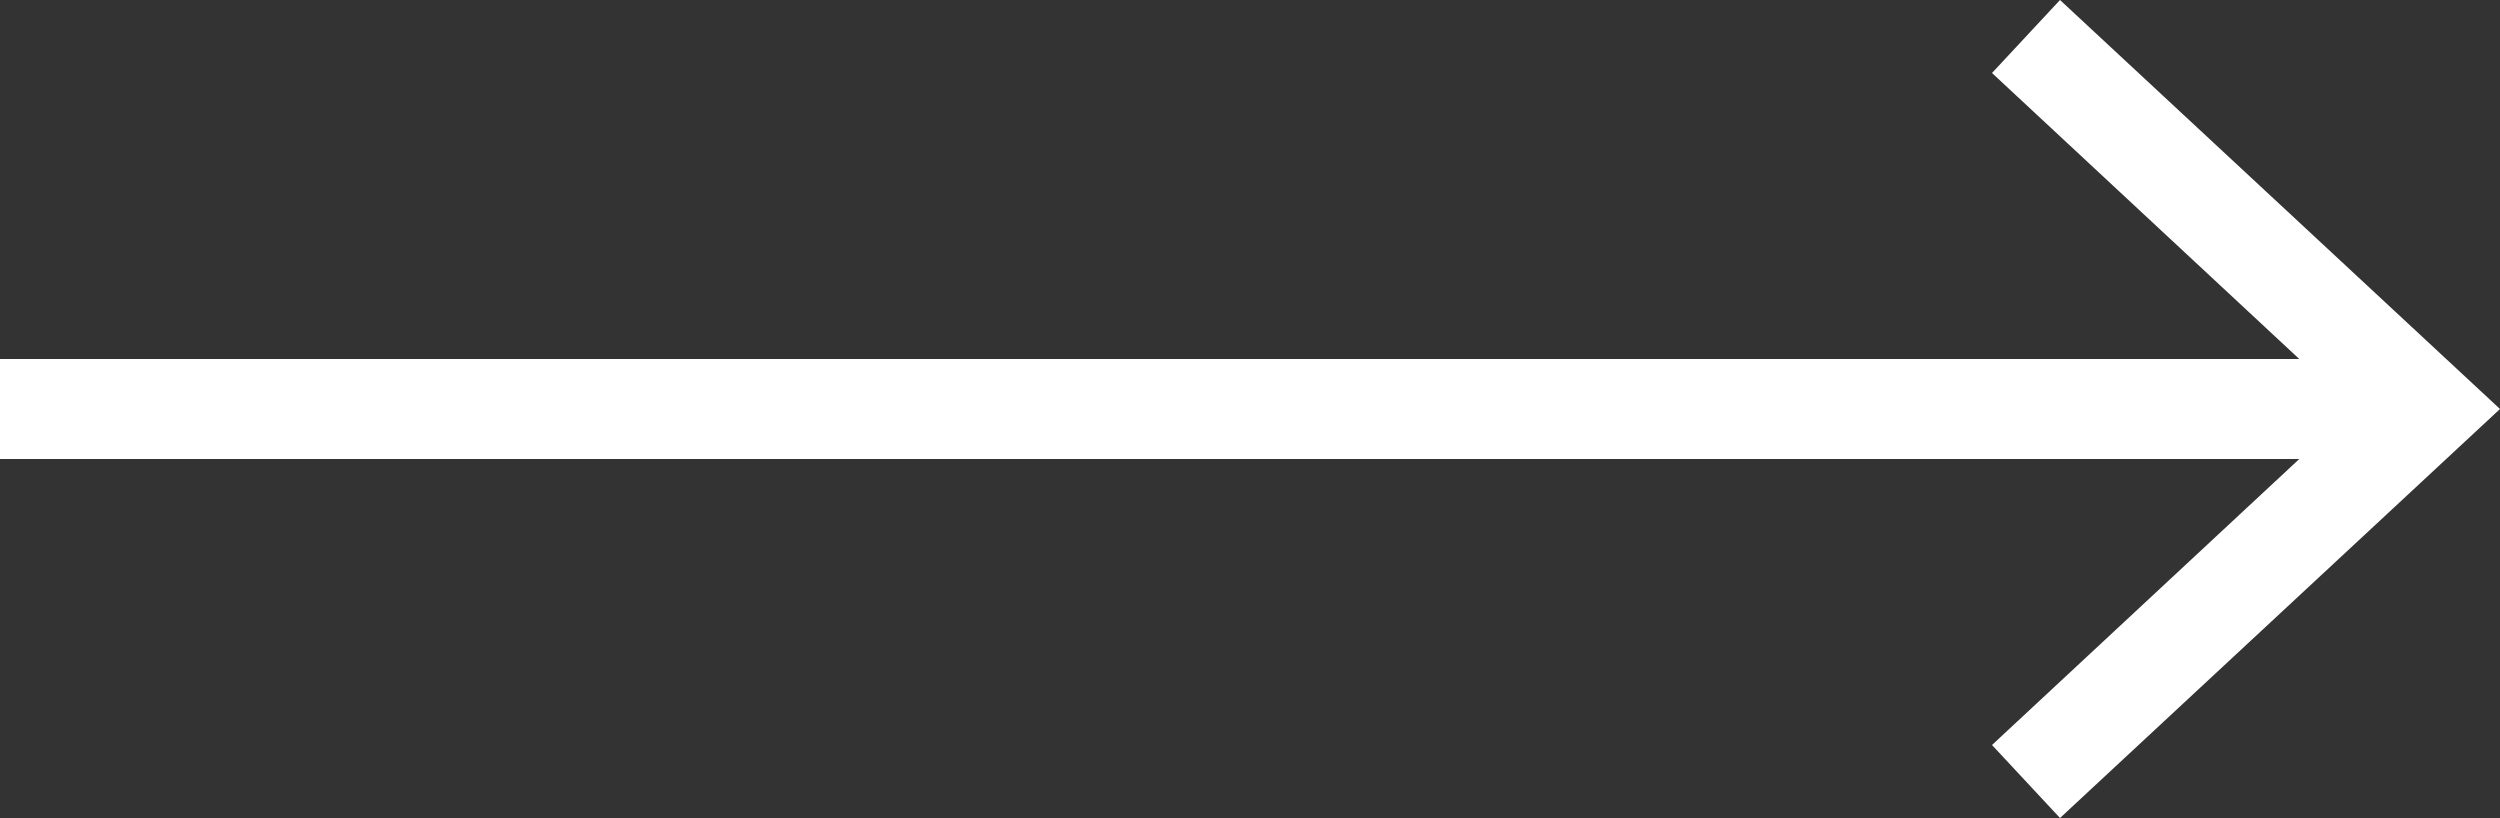
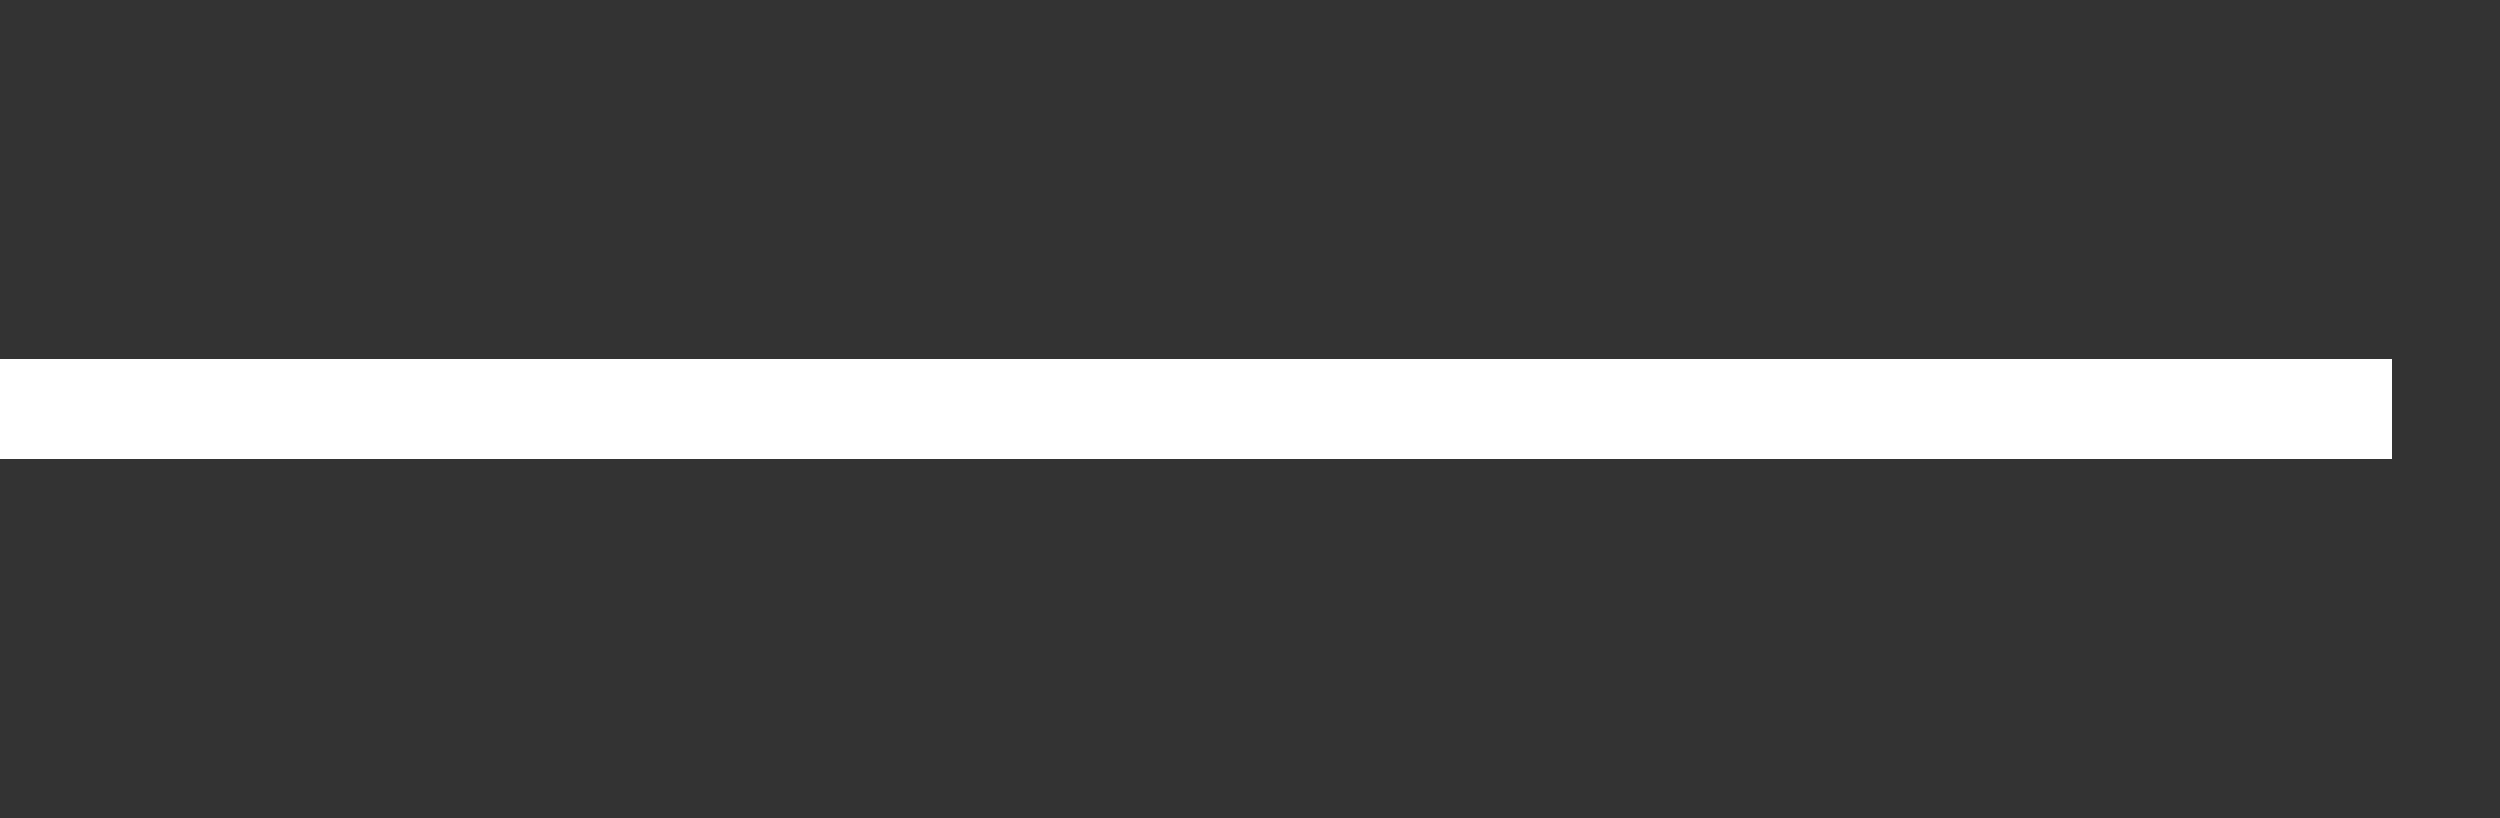
<svg xmlns="http://www.w3.org/2000/svg" id="_レイヤー_2" viewBox="0 0 25 8.18">
  <rect x="0" y="0" width="25" height="8.18" fill="#333333" stroke="none" />
  <defs>
    <style>.cls-1{fill:none;stroke:#fff;stroke-miterlimit:10;}.cls-2{fill:#fff;}</style>
  </defs>
  <g id="_x31_">
    <line class="cls-1" x1="23.92" y1="4.09" y2="4.09" />
-     <polygon class="cls-2" points="20.6 0 19.92 .73 23.53 4.09 19.92 7.45 20.6 8.18 25 4.09 20.6 0" />
  </g>
</svg>